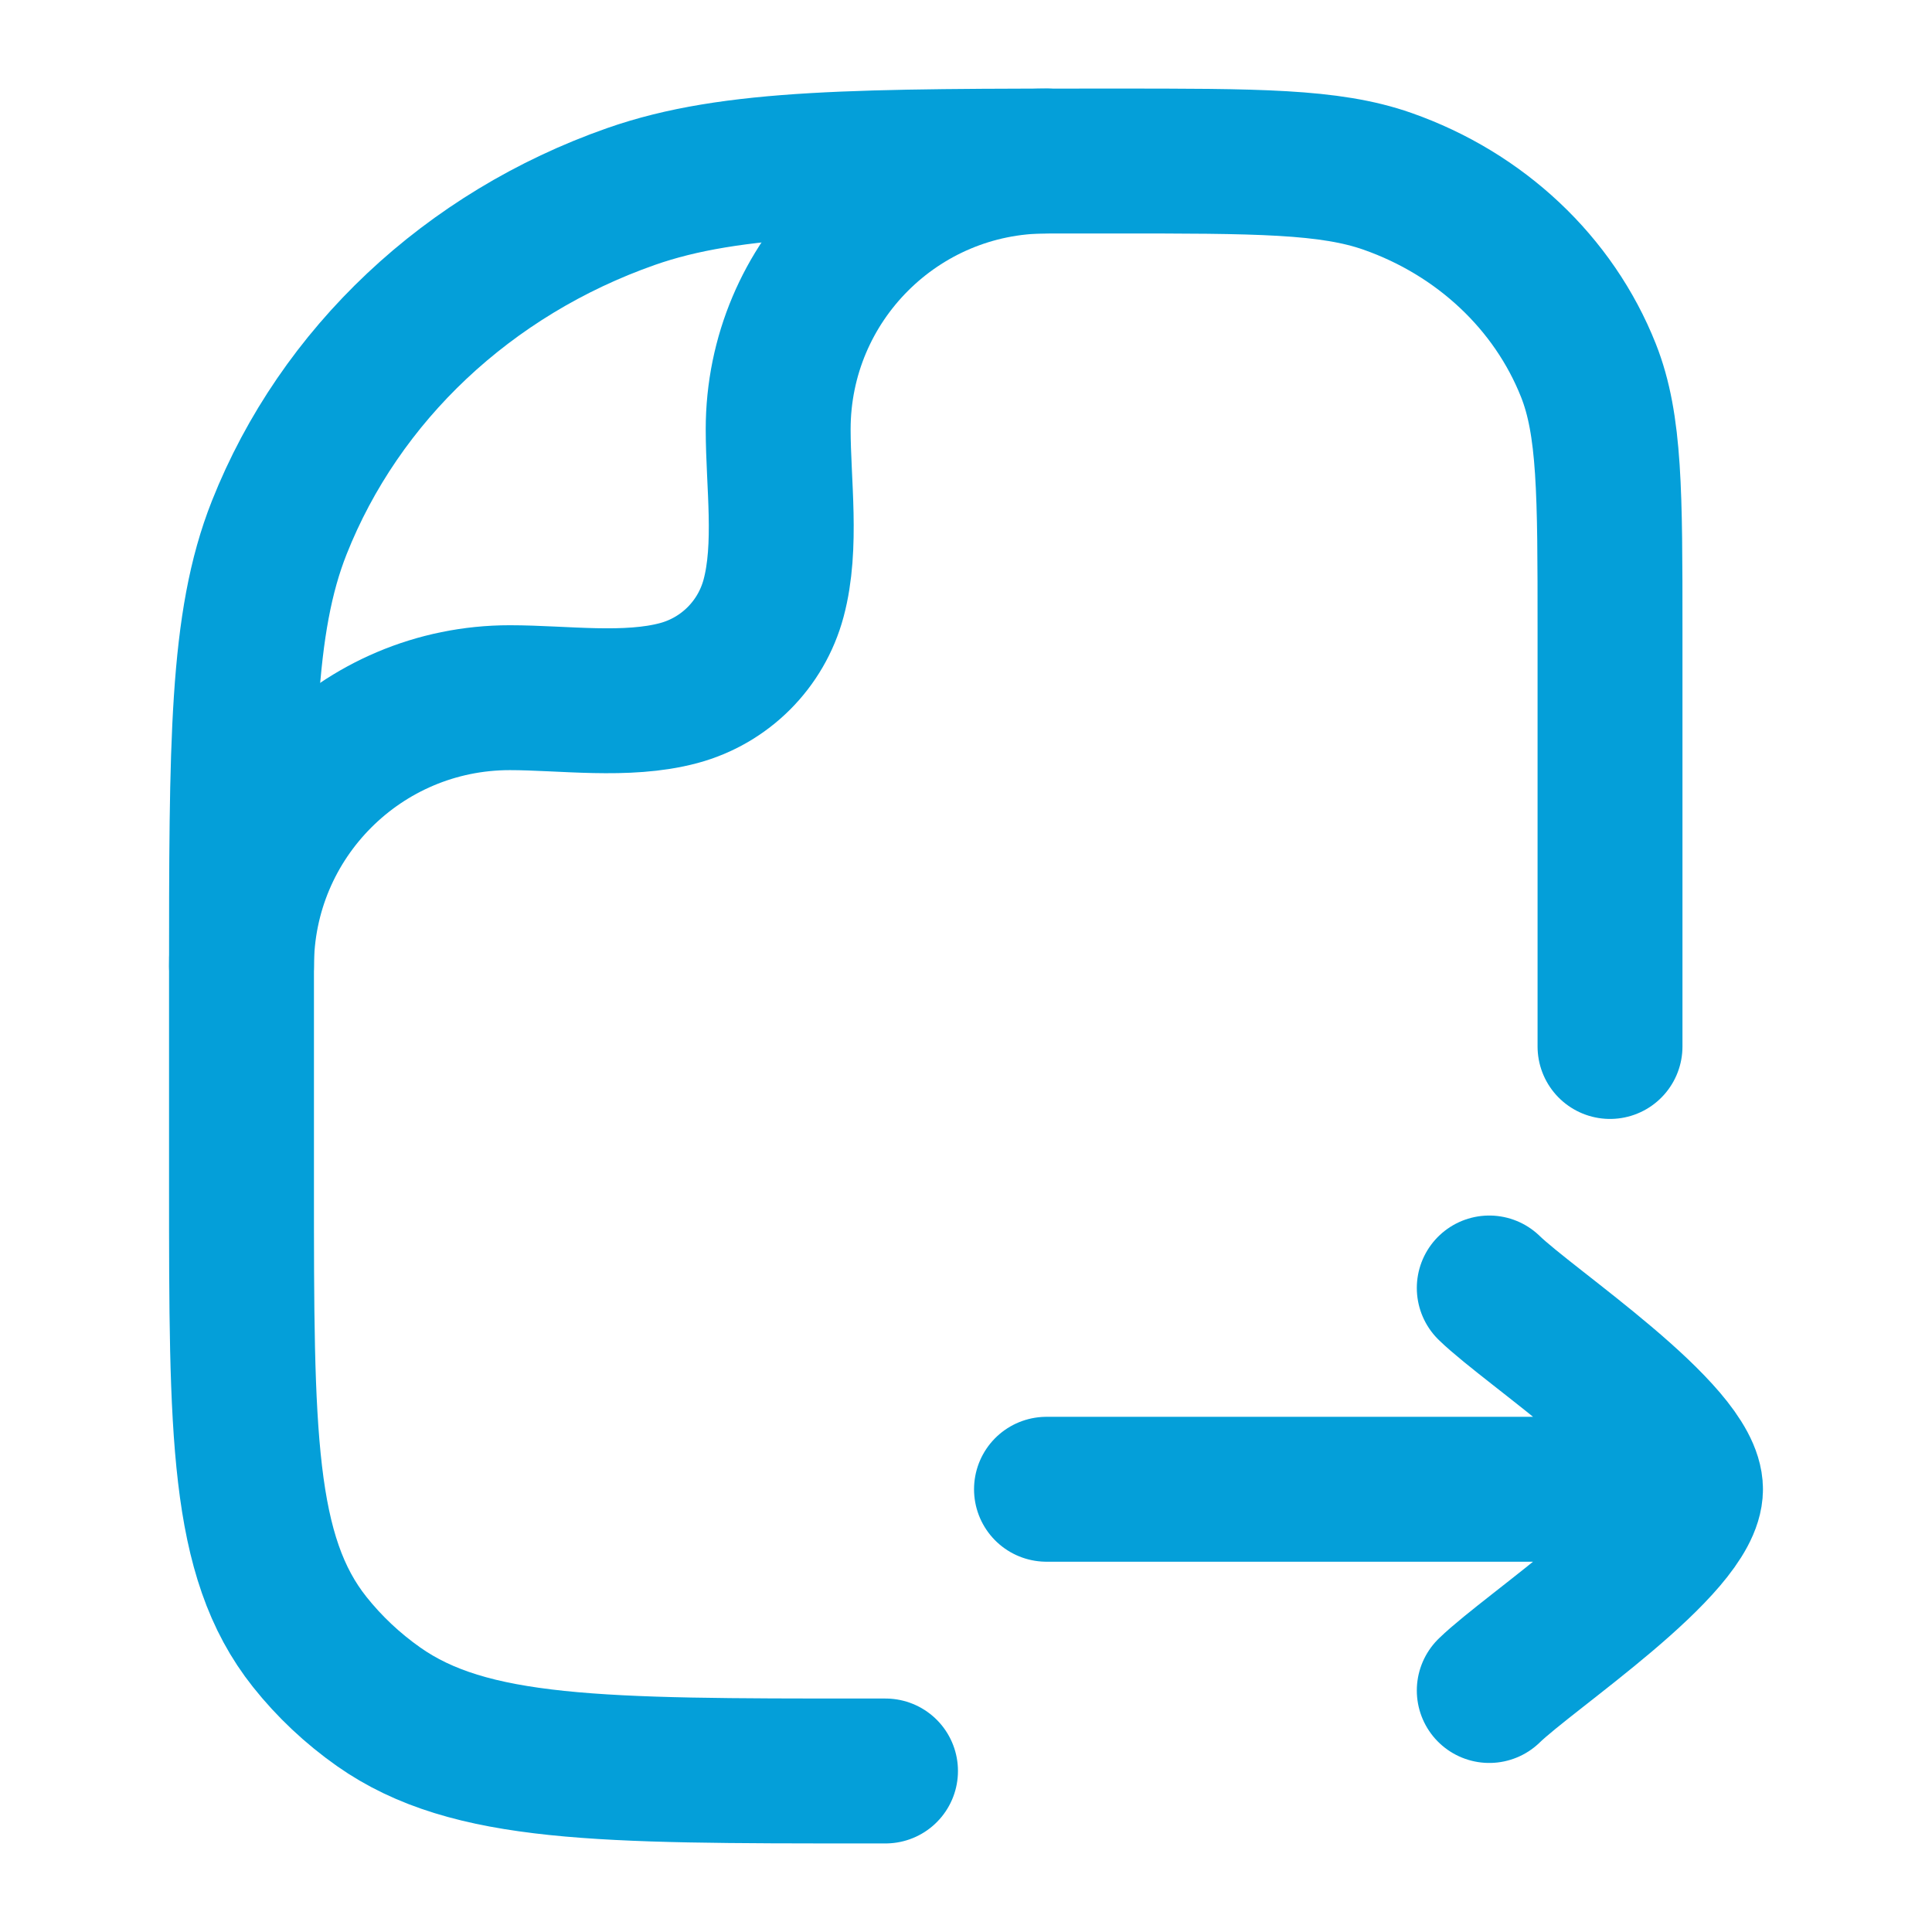
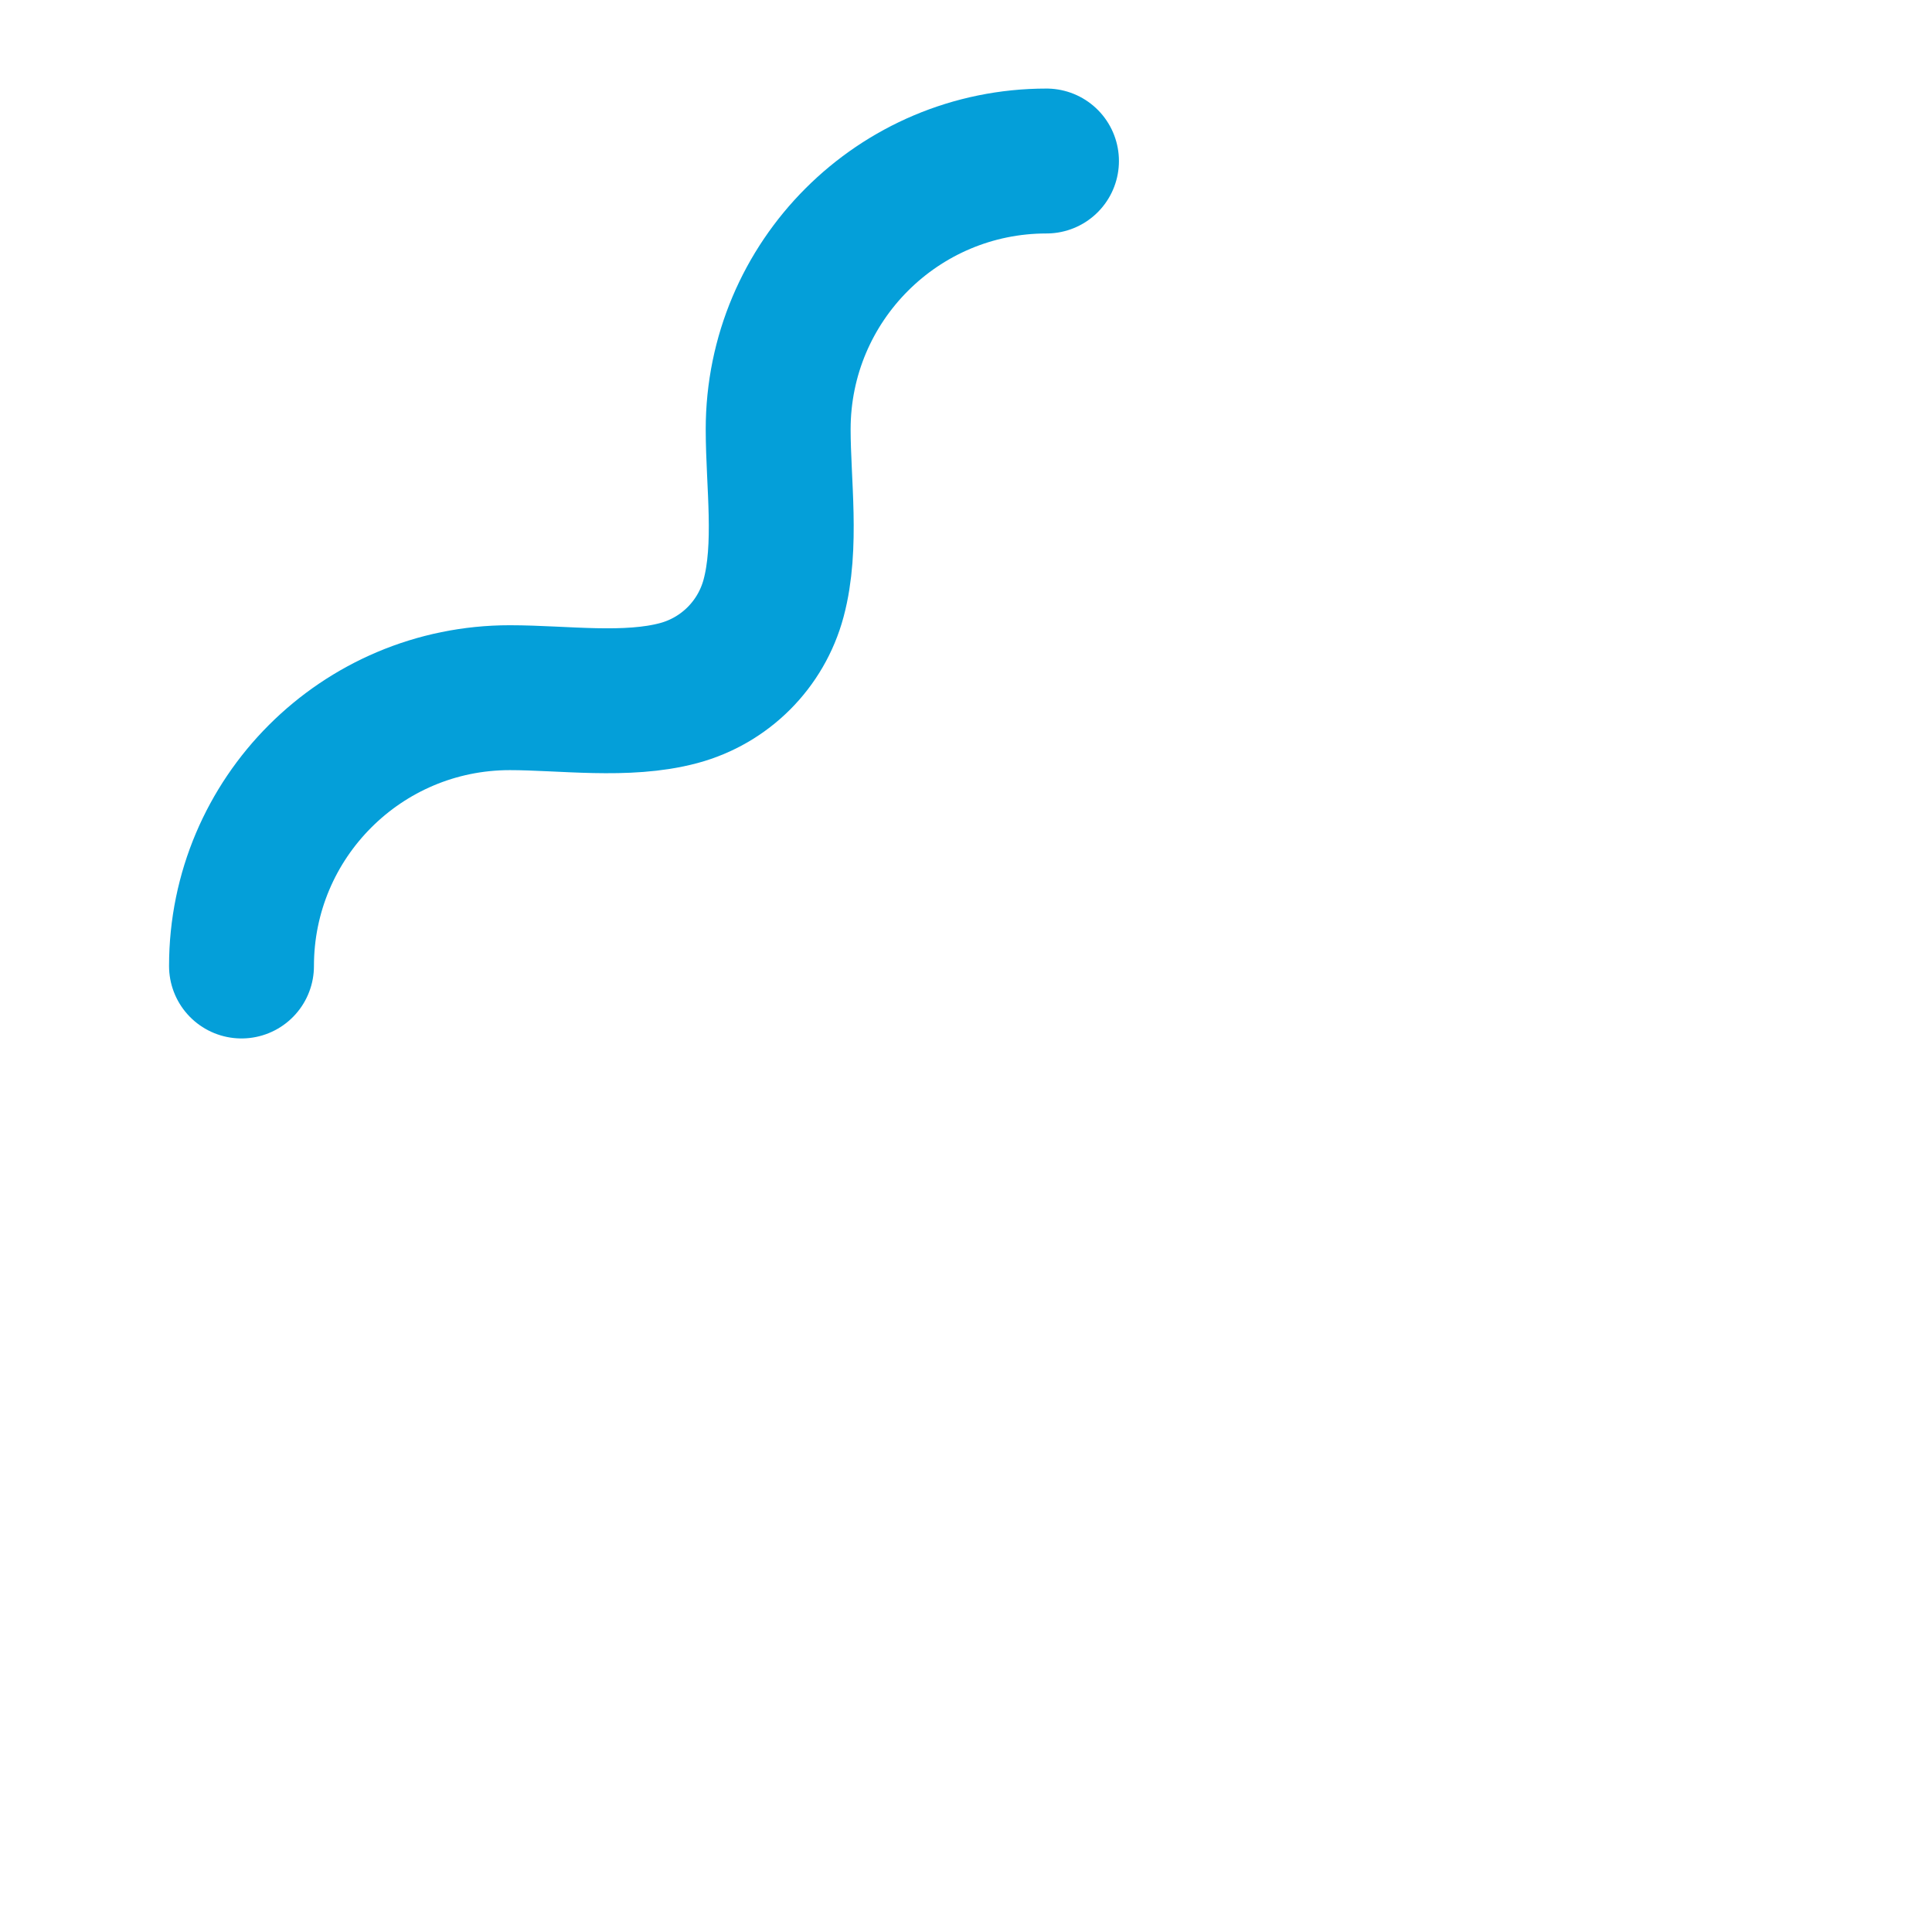
<svg xmlns="http://www.w3.org/2000/svg" width="50" height="50" viewBox="0 0 50 50" fill="none">
-   <path d="M38.542 33.333C39.595 34.357 43.75 37.083 43.75 38.542M38.542 43.75C39.595 42.726 43.75 40.001 43.75 38.542M43.75 38.542L27.083 38.542" stroke="#049FD9" stroke-width="3.75" stroke-linecap="round" stroke-linejoin="round" />
-   <path d="M22.917 45.833H22.349C15.555 45.833 12.158 45.833 9.798 44.171C9.122 43.695 8.522 43.13 8.016 42.494C6.25 40.274 6.25 37.076 6.25 30.682V25.379C6.25 19.206 6.25 16.119 7.227 13.654C8.798 9.691 12.119 6.564 16.33 5.086C18.95 4.167 22.229 4.167 28.788 4.167C32.536 4.167 34.41 4.167 35.907 4.692C38.313 5.537 40.211 7.323 41.109 9.588C41.667 10.996 41.667 12.76 41.667 16.288V27.083" stroke="#049FD9" stroke-width="3.75" stroke-linecap="round" stroke-linejoin="round" />
  <path d="M6.25 25C6.25 21.165 9.359 18.056 13.194 18.056C14.581 18.056 16.216 18.299 17.565 17.937C18.763 17.616 19.699 16.68 20.02 15.482C20.382 14.133 20.139 12.498 20.139 11.111C20.139 7.276 23.248 4.167 27.083 4.167" stroke="#049FD9" stroke-width="3.75" stroke-linecap="round" stroke-linejoin="round" />
</svg>